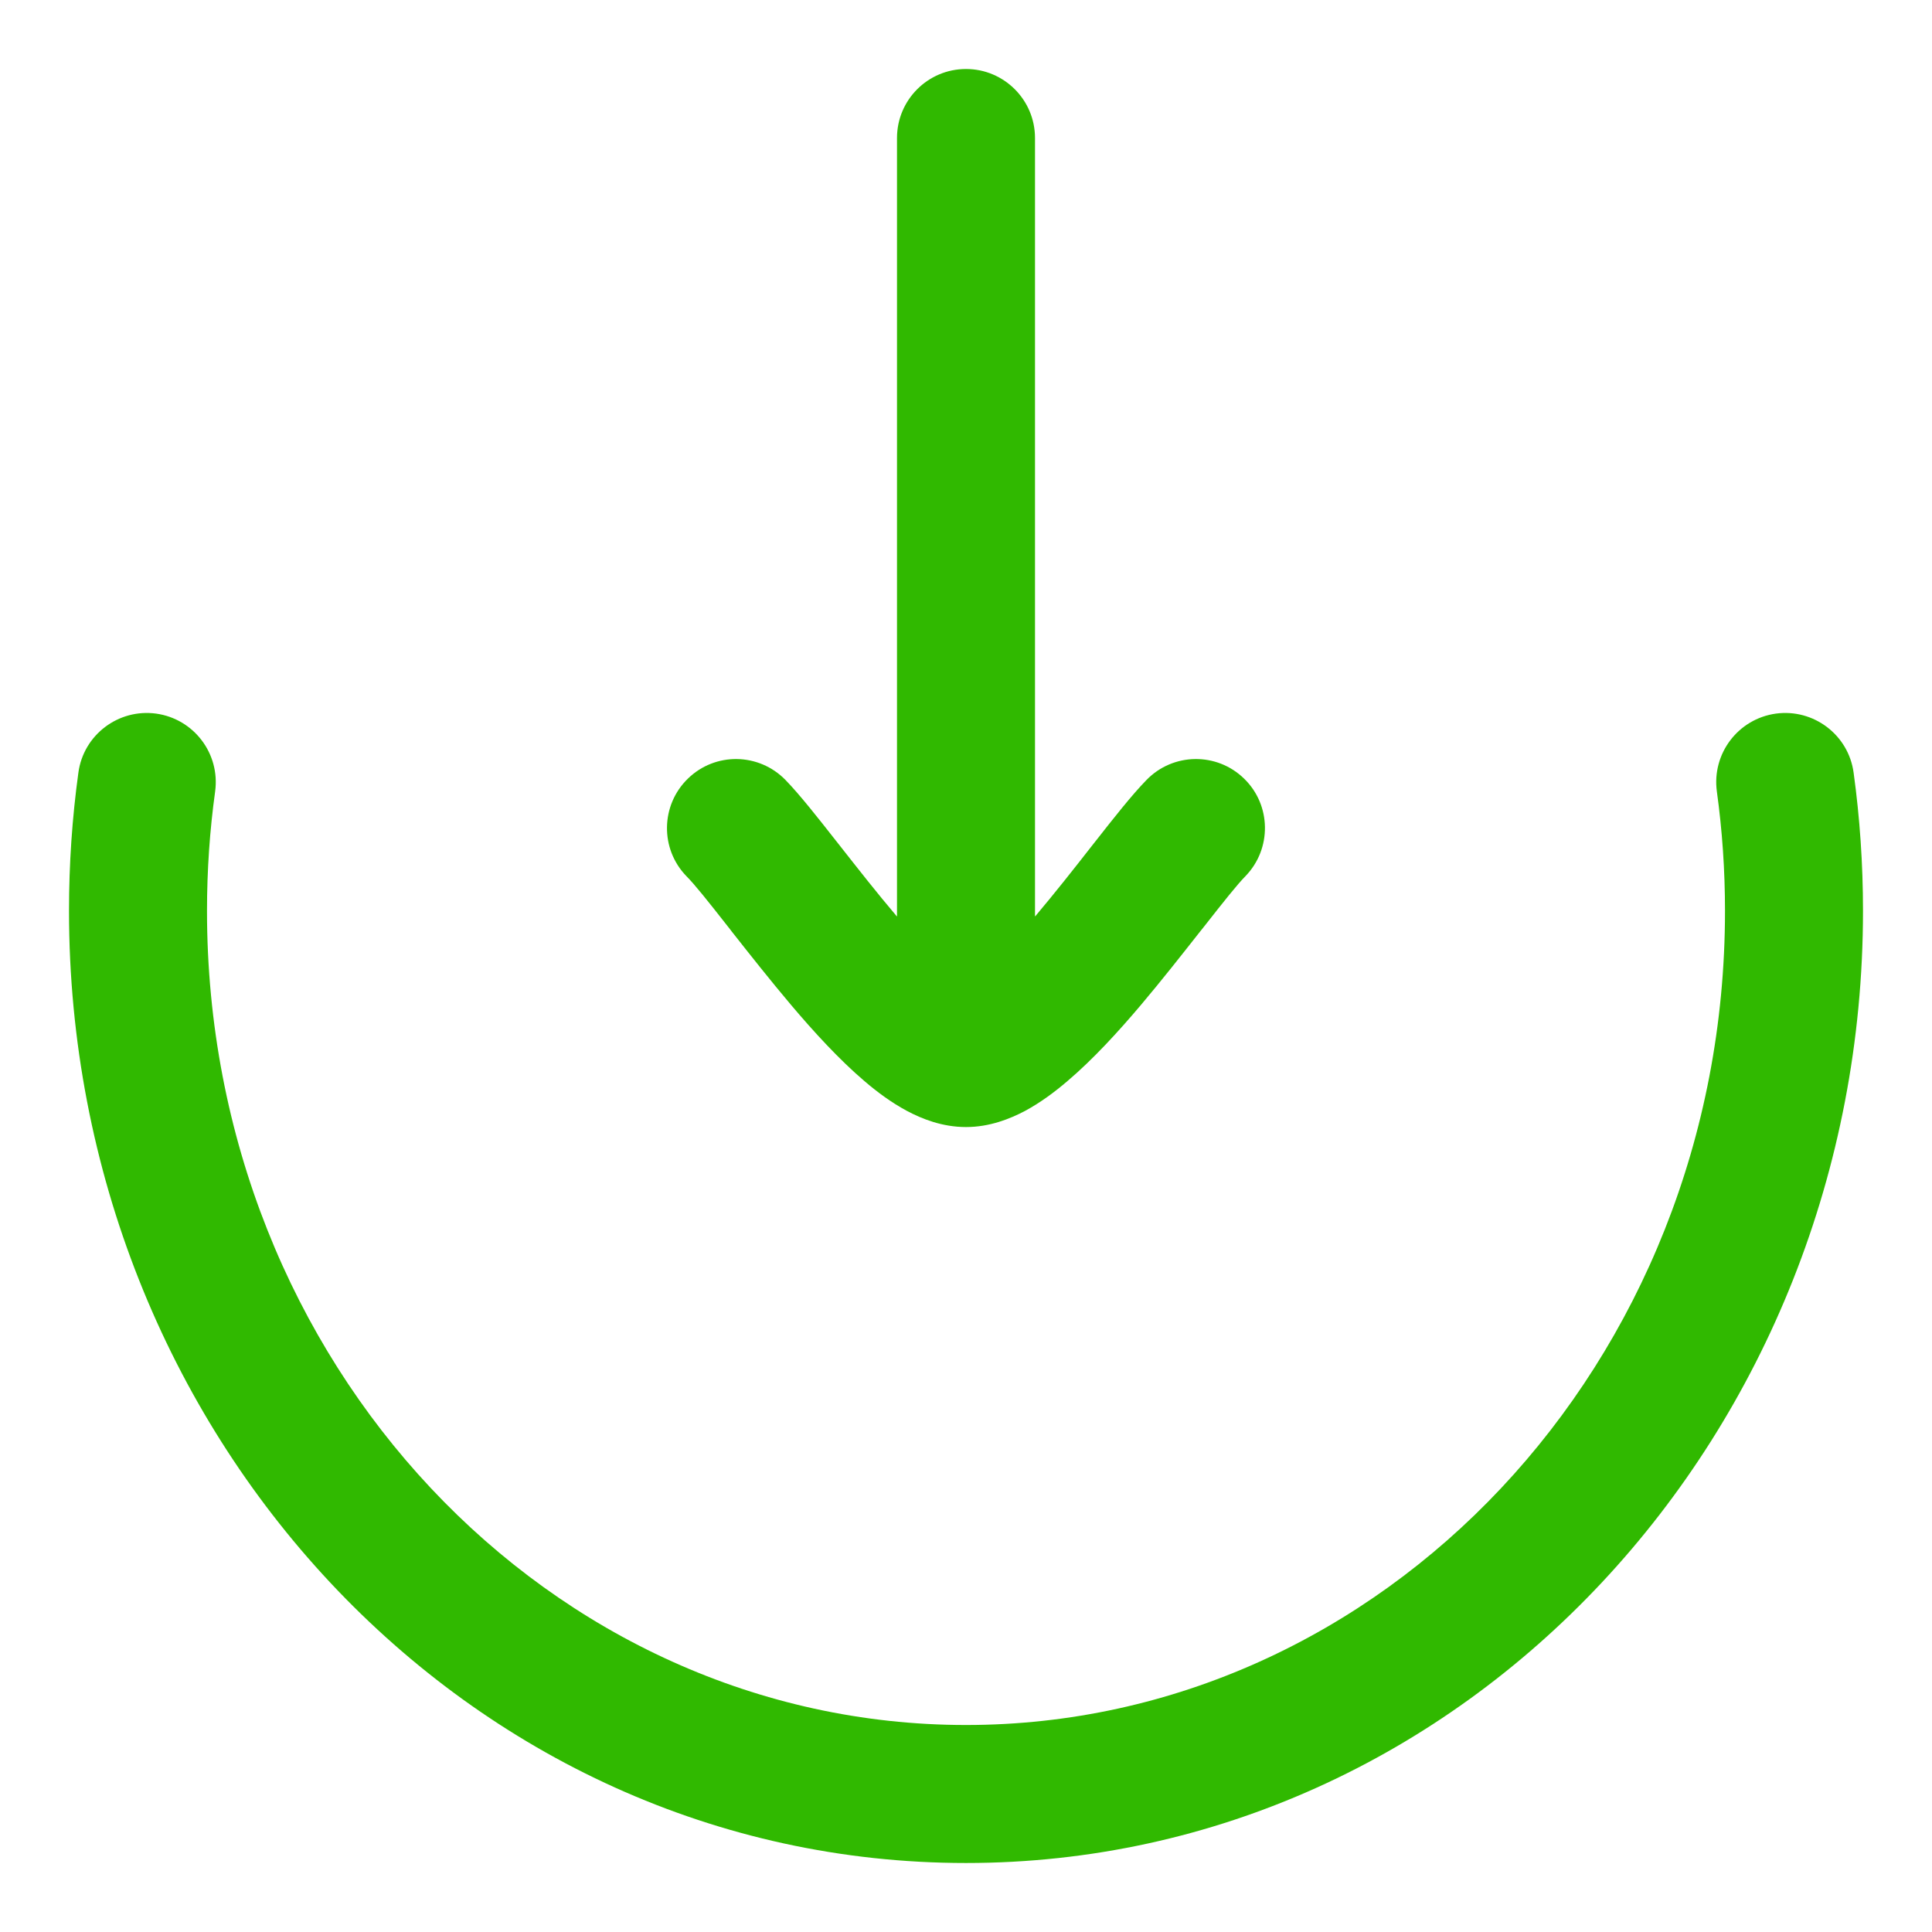
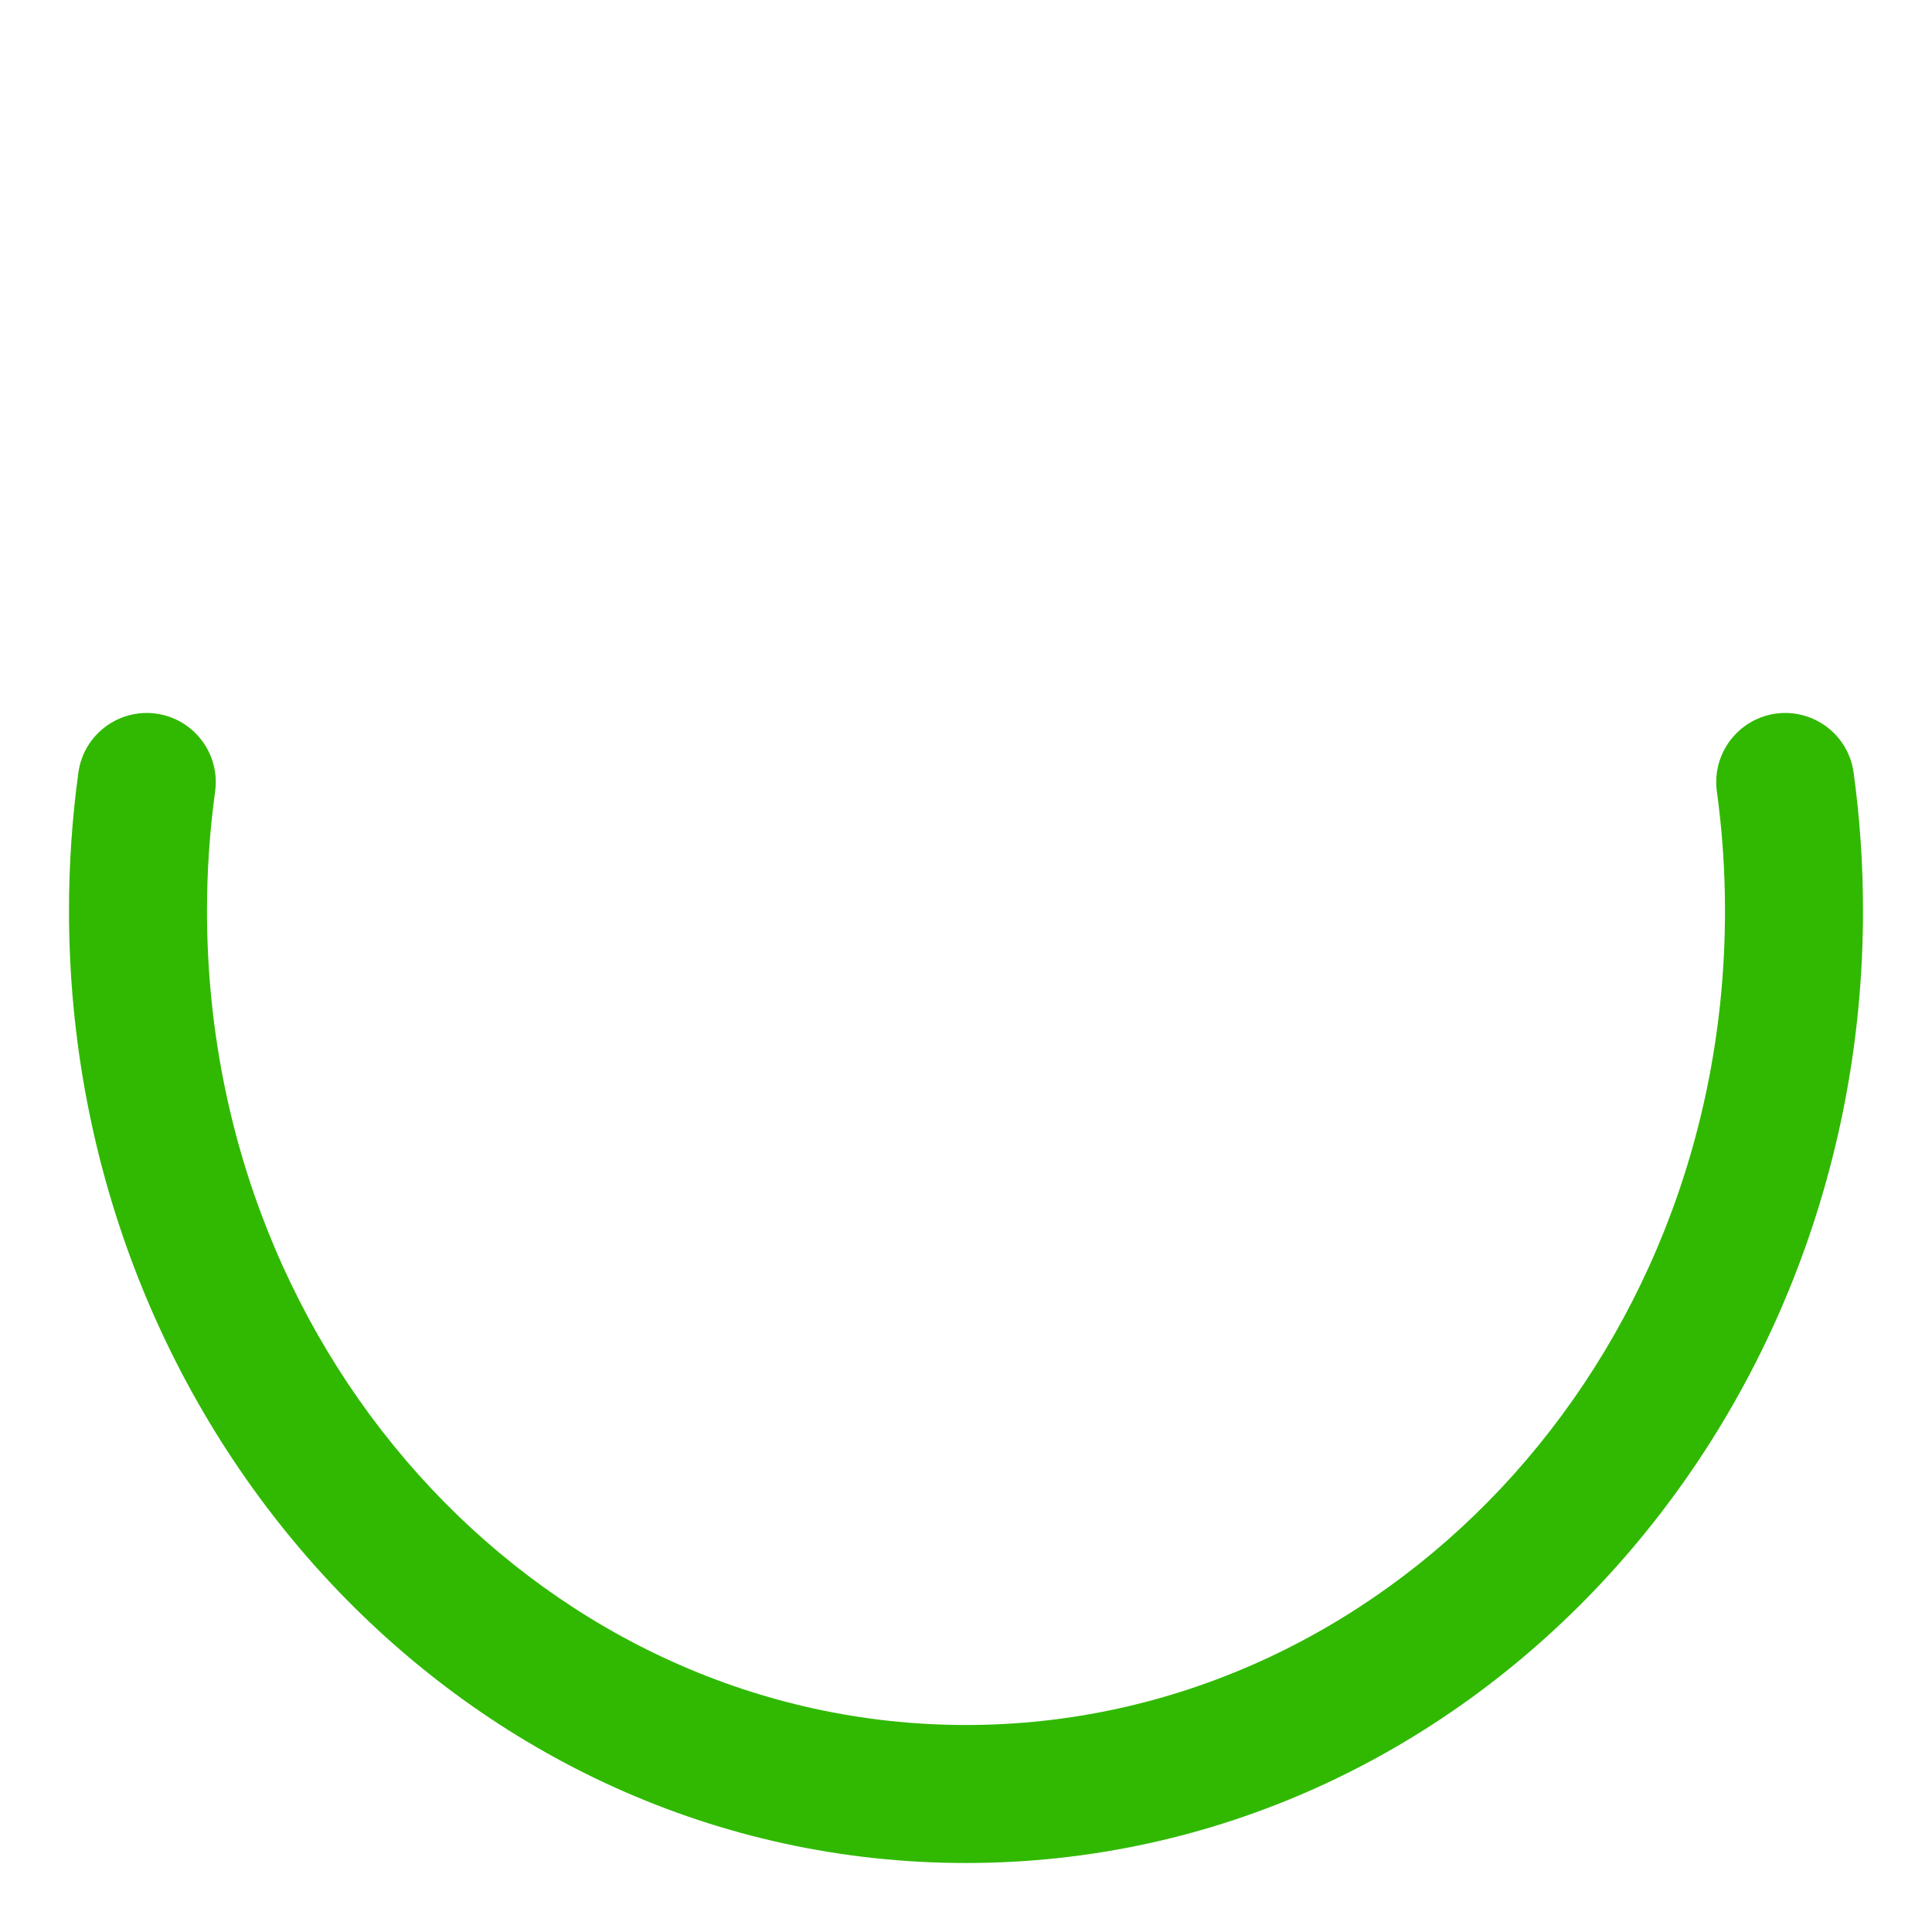
<svg xmlns="http://www.w3.org/2000/svg" width="14" height="14" viewBox="0 0 14 14" fill="none">
  <path fill-rule="evenodd" clip-rule="evenodd" d="M1.131 5.171C1.405 5.209 1.596 5.461 1.559 5.735C1.52 6.017 1.5 6.306 1.5 6.6C1.5 9.889 3.992 12.5 7 12.5C10.008 12.5 12.5 9.889 12.5 6.6C12.5 6.306 12.48 6.017 12.441 5.735C12.404 5.461 12.595 5.209 12.869 5.171C13.142 5.134 13.395 5.325 13.432 5.599C13.477 5.926 13.5 6.26 13.5 6.6C13.5 10.38 10.62 13.5 7 13.5C3.38 13.5 0.5 10.38 0.5 6.6C0.5 6.26 0.523 5.926 0.568 5.599C0.605 5.325 0.858 5.134 1.131 5.171Z" fill="#30b900" />
-   <path fill-rule="evenodd" clip-rule="evenodd" d="M7 0.5C7.276 0.5 7.5 0.724 7.5 1L7.5 6.641C7.501 6.64 7.502 6.638 7.504 6.637C7.644 6.471 7.782 6.296 7.91 6.132C7.92 6.119 7.93 6.106 7.94 6.094C8.068 5.931 8.203 5.759 8.308 5.652C8.5 5.454 8.817 5.449 9.015 5.642C9.213 5.834 9.217 6.151 9.025 6.349C8.966 6.409 8.869 6.531 8.727 6.712C8.716 6.725 8.706 6.738 8.695 6.752C8.568 6.913 8.42 7.102 8.267 7.283C8.103 7.477 7.919 7.678 7.735 7.834C7.643 7.913 7.539 7.99 7.428 8.05C7.32 8.107 7.172 8.167 7 8.167C6.827 8.167 6.679 8.107 6.572 8.05C6.46 7.99 6.356 7.913 6.264 7.834C6.081 7.678 5.897 7.477 5.733 7.283C5.58 7.102 5.431 6.913 5.304 6.752C5.294 6.738 5.283 6.725 5.273 6.712C5.131 6.531 5.034 6.409 4.974 6.349C4.782 6.151 4.787 5.834 4.985 5.642C5.183 5.449 5.499 5.454 5.692 5.652C5.796 5.759 5.931 5.931 6.059 6.094C6.069 6.107 6.079 6.119 6.089 6.132C6.218 6.296 6.355 6.471 6.496 6.637C6.497 6.638 6.498 6.64 6.5 6.641L6.5 1C6.5 0.724 6.724 0.5 7 0.5Z" fill="#30b900" />
</svg>